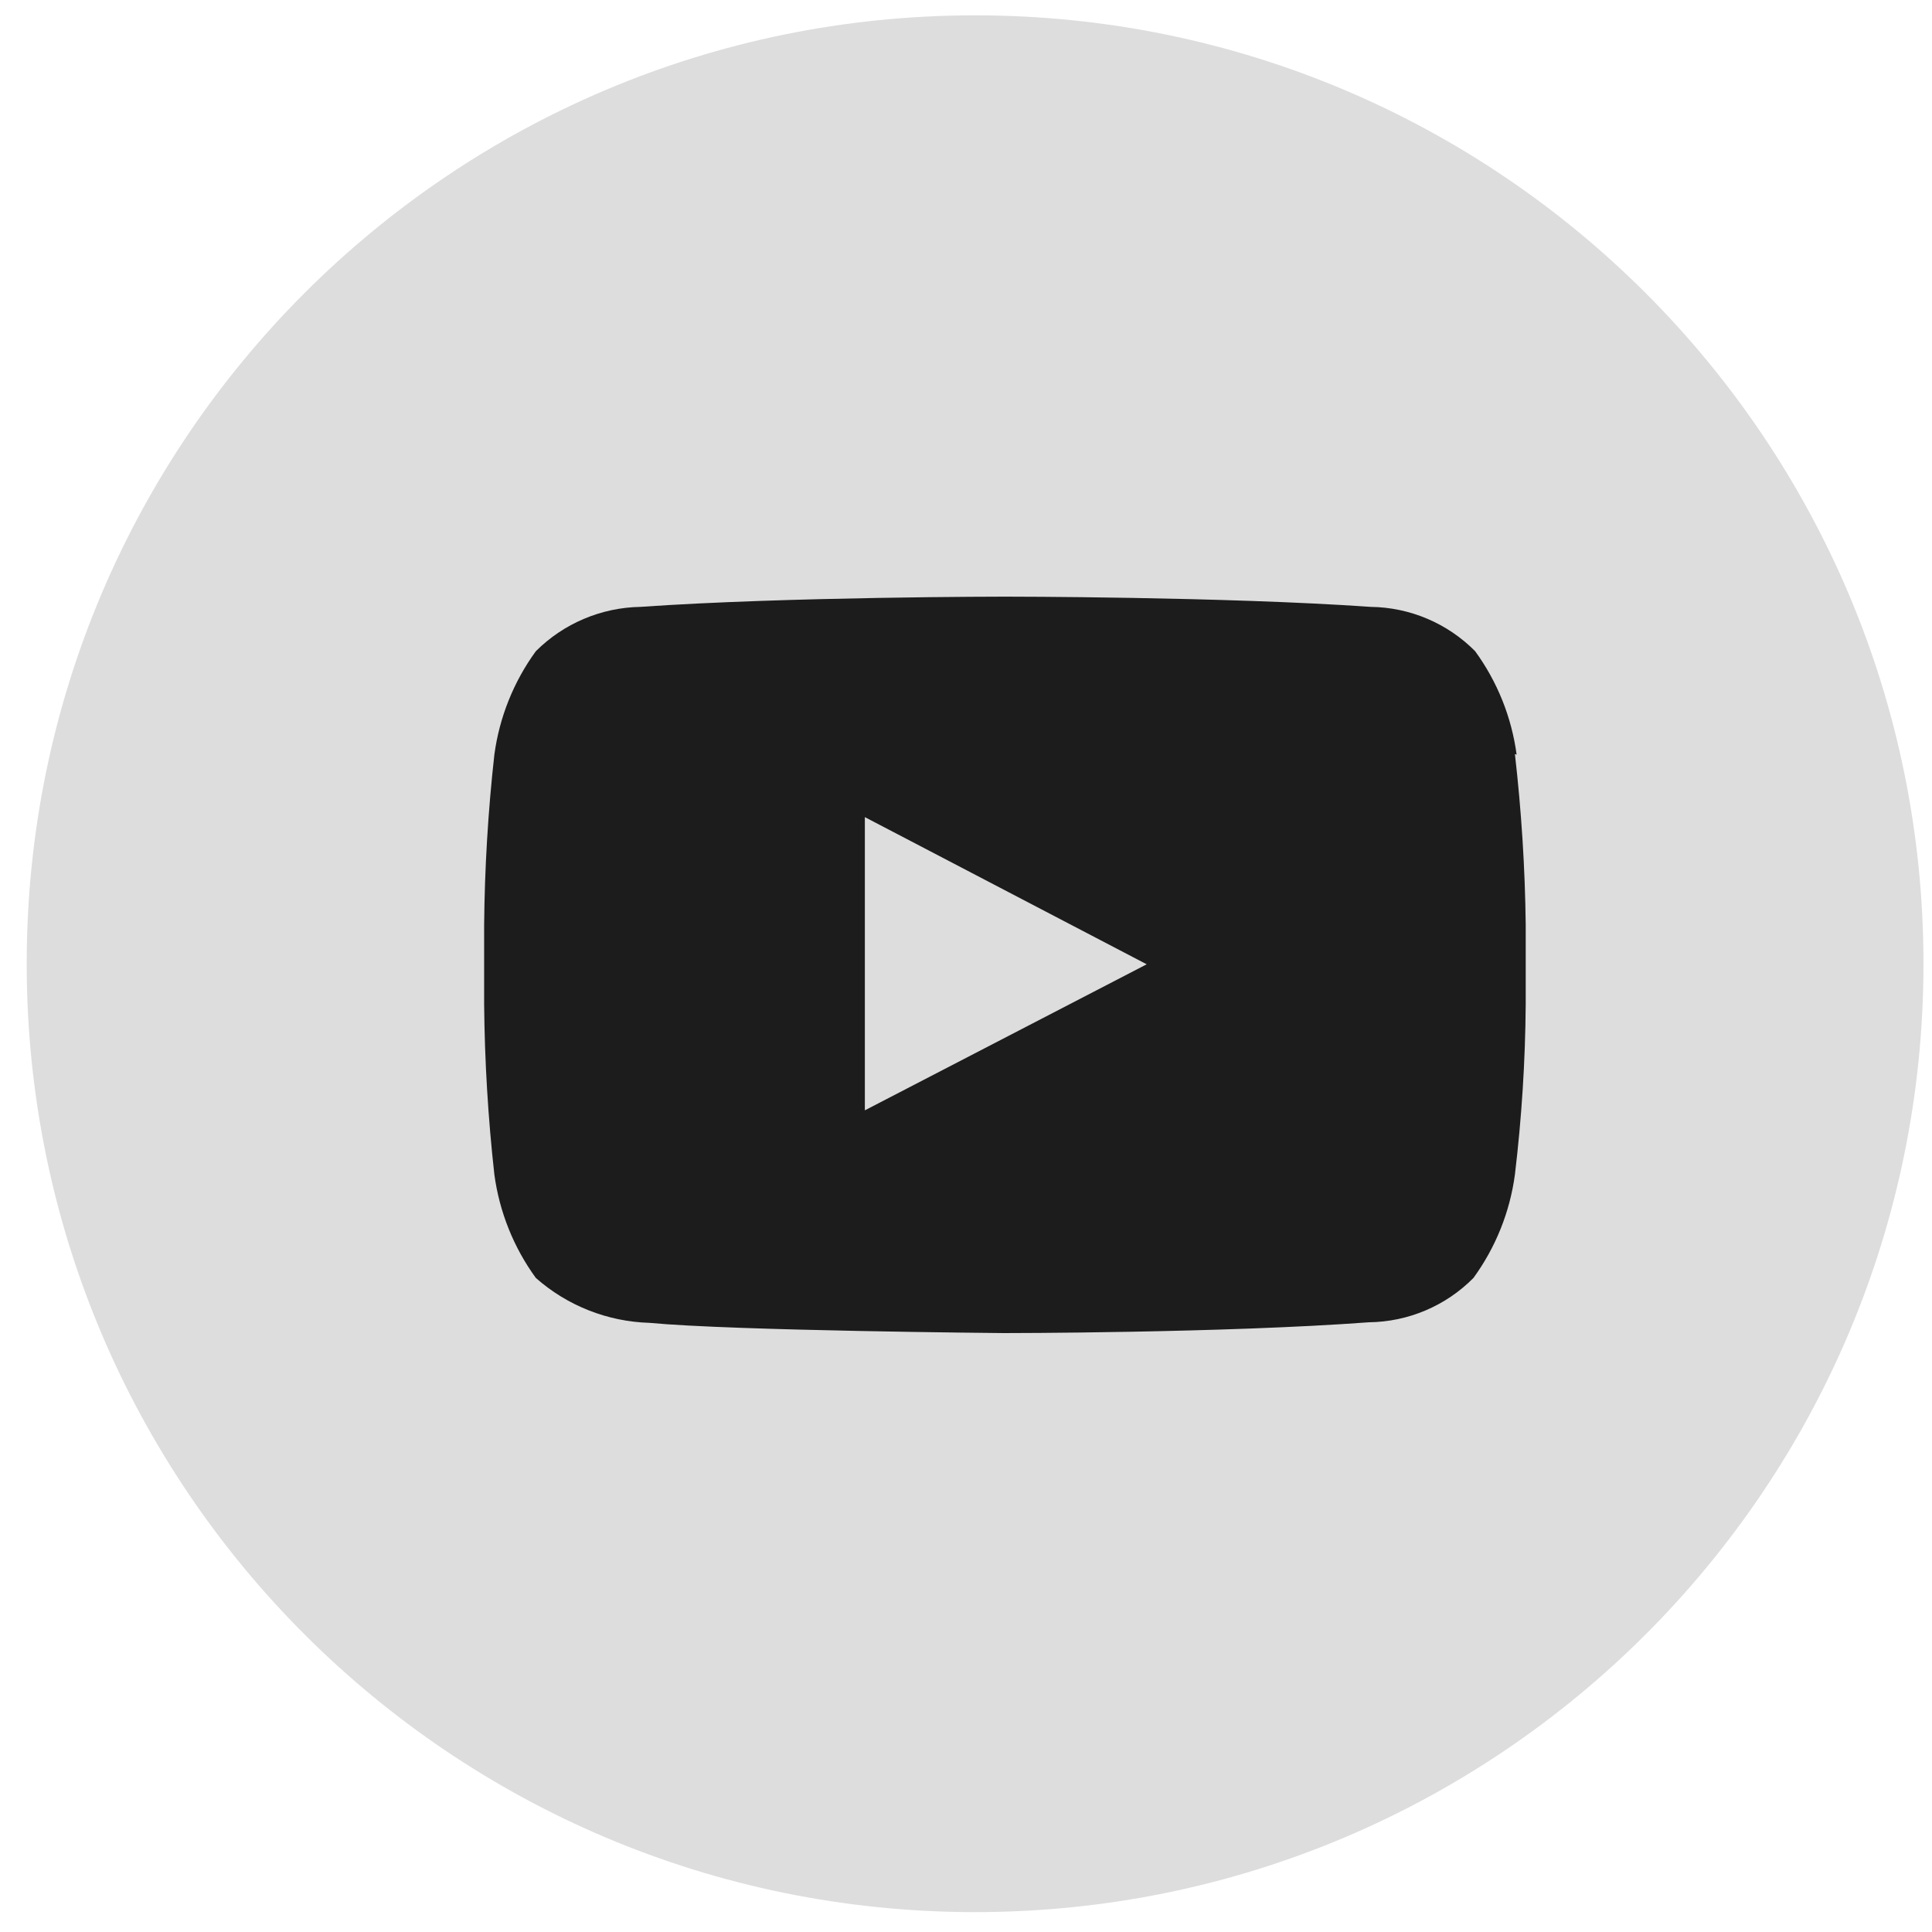
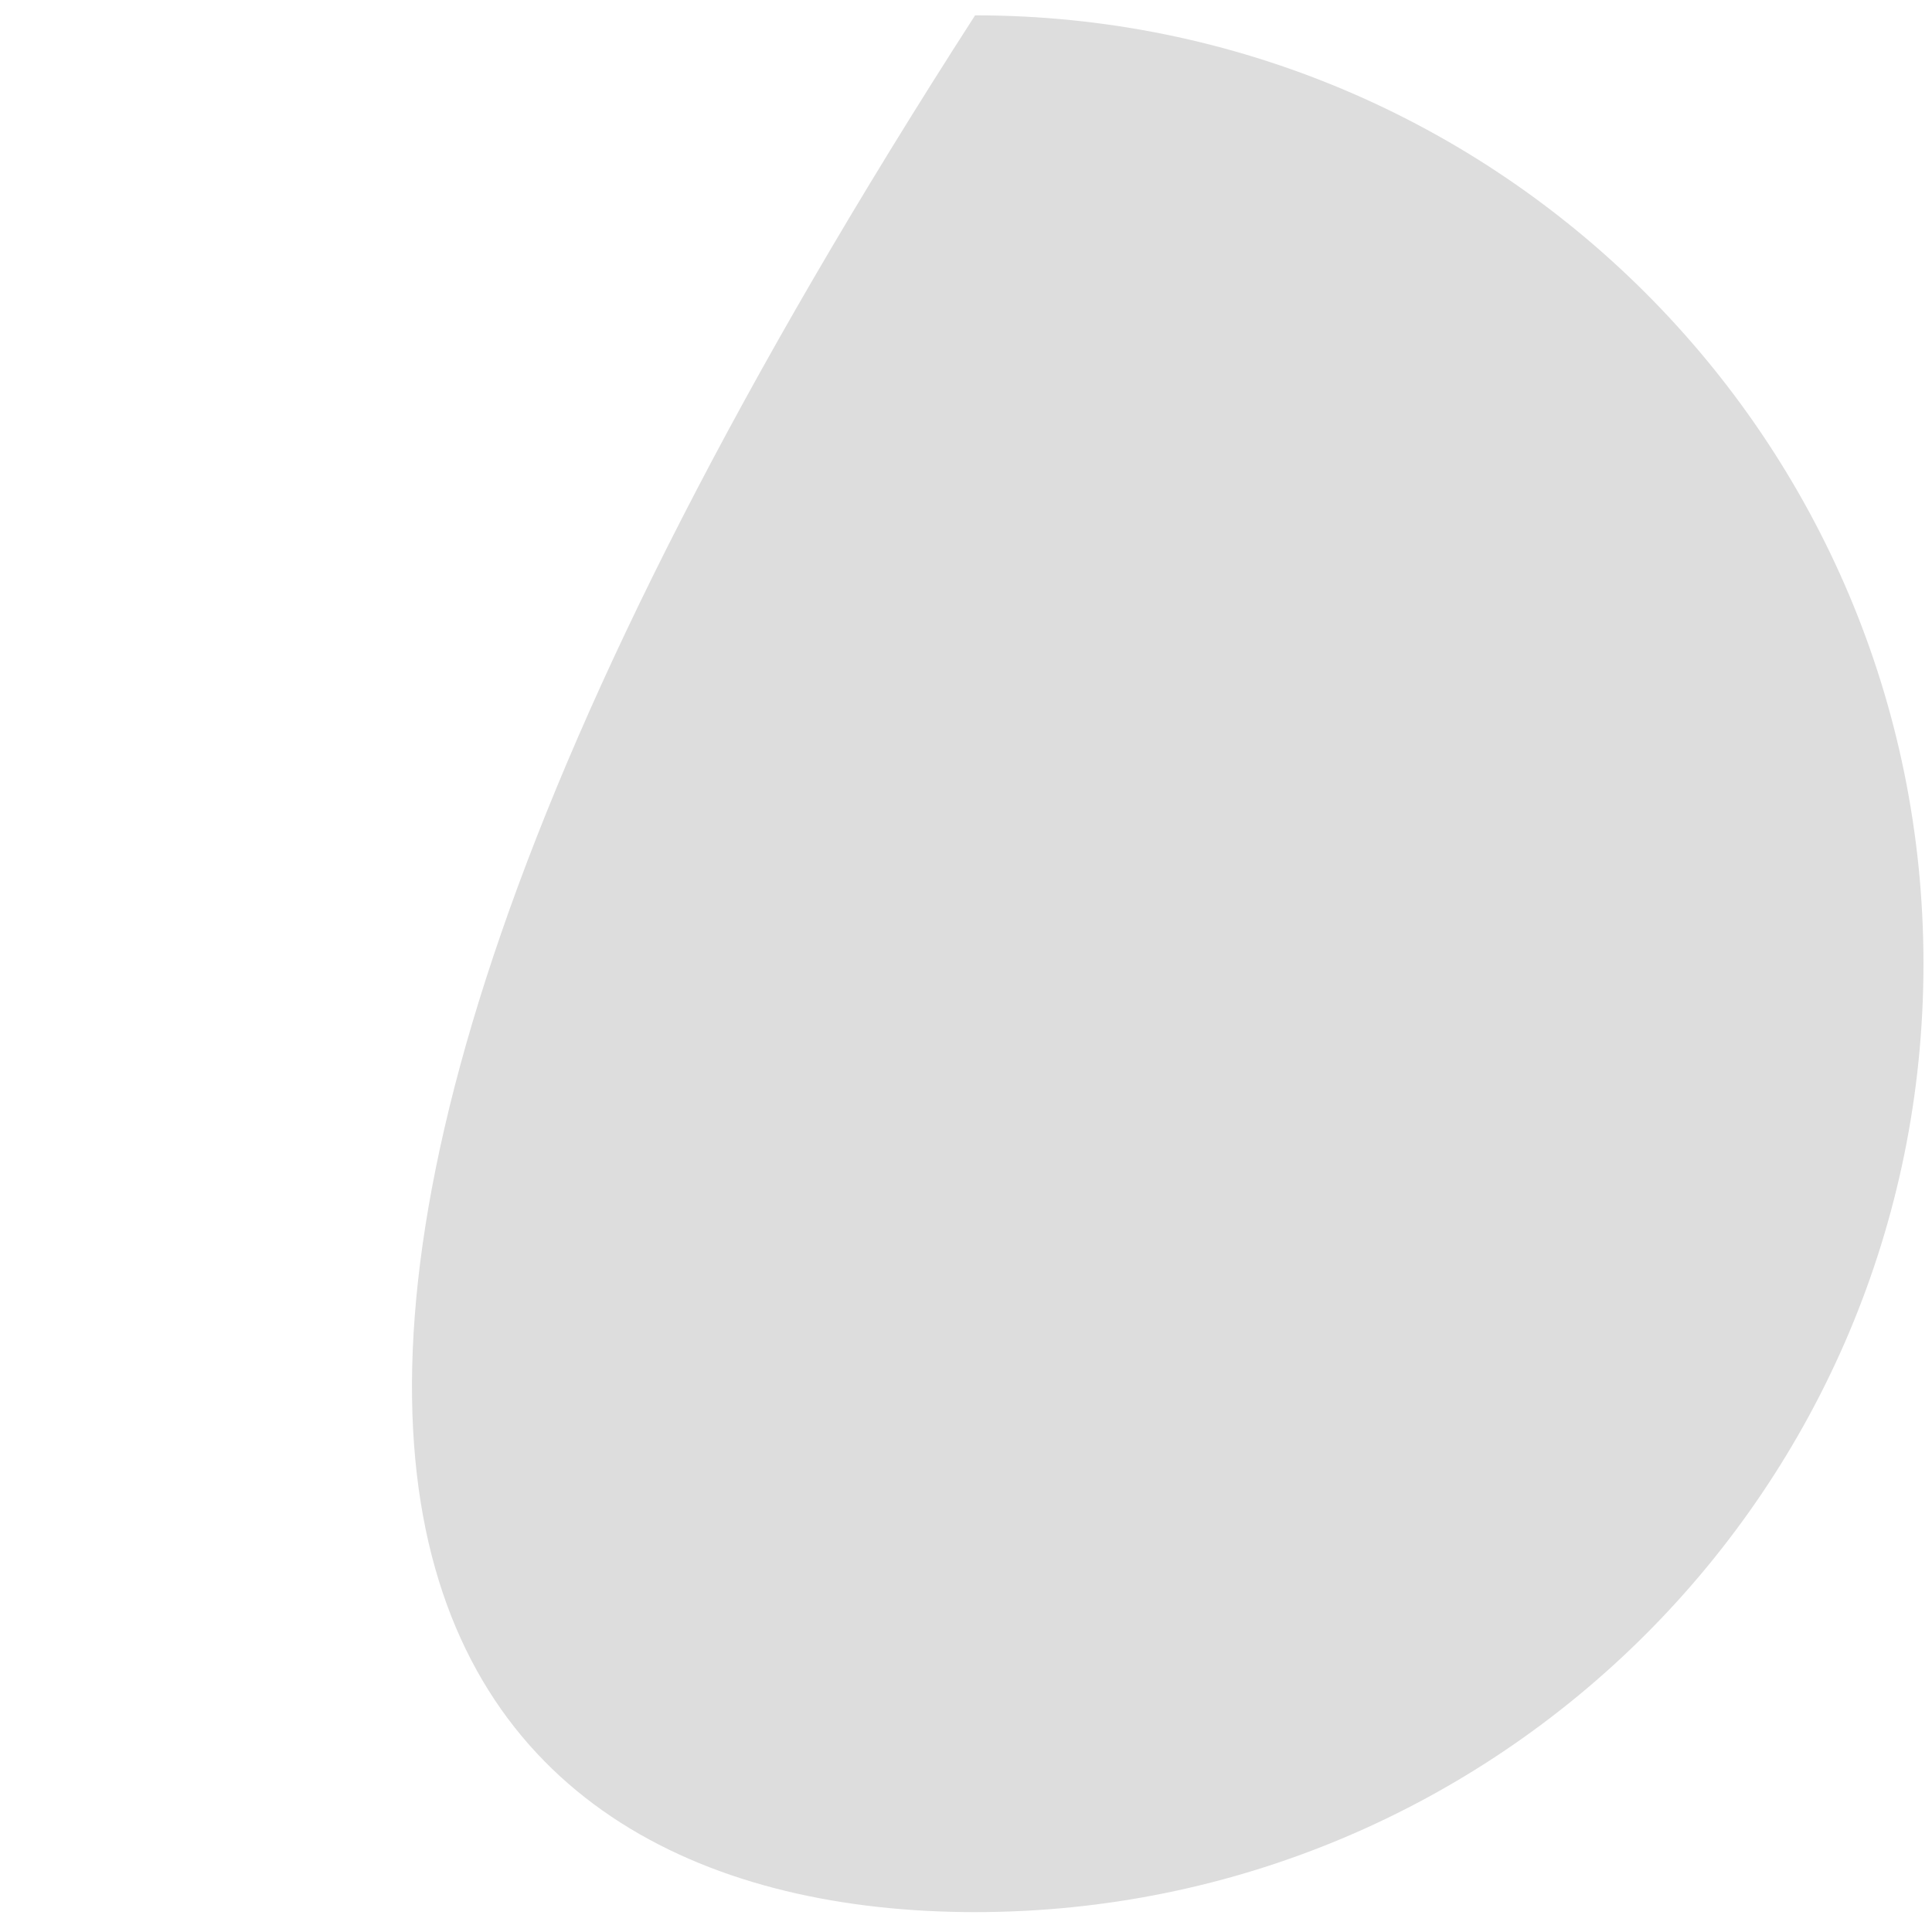
<svg xmlns="http://www.w3.org/2000/svg" width="34" height="34" viewBox="0 0 34 34" fill="none">
-   <path d="M17.16 33.65C26.378 33.65 33.85 26.178 33.85 16.96C33.85 7.742 26.378 0.27 17.16 0.27C7.942 0.27 0.47 7.742 0.47 16.96C0.47 26.178 7.942 33.65 17.16 33.65Z" fill="#DDDDDD" />
-   <path fill-rule="evenodd" clip-rule="evenodd" d="M26.69 13.28C26.602 12.622 26.351 11.997 25.96 11.46C25.473 10.968 24.812 10.688 24.12 10.68C21.55 10.5 17.69 10.5 17.69 10.5C17.69 10.5 13.84 10.5 11.27 10.68C10.579 10.692 9.919 10.972 9.43 11.46C9.039 11.997 8.789 12.622 8.7 13.28C8.589 14.276 8.529 15.277 8.52 16.28V17.67C8.529 18.672 8.589 19.674 8.7 20.67C8.789 21.328 9.039 21.953 9.43 22.49C9.984 22.979 10.691 23.258 11.43 23.28C12.9 23.42 17.67 23.46 17.67 23.46C17.67 23.46 21.53 23.46 24.09 23.27C24.782 23.262 25.443 22.982 25.93 22.49C26.321 21.953 26.572 21.328 26.66 20.67C26.779 19.674 26.843 18.673 26.85 17.67V16.27C26.838 15.267 26.774 14.266 26.66 13.27L26.69 13.28Z" fill="#1C1C1C" />
-   <path fill-rule="evenodd" clip-rule="evenodd" d="M15.22 19.54V14.38L20.18 16.97L15.22 19.54Z" fill="#DDDDDD" />
+   <path d="M17.16 33.65C26.378 33.65 33.85 26.178 33.85 16.96C33.85 7.742 26.378 0.27 17.16 0.27C0.47 26.178 7.942 33.65 17.16 33.65Z" fill="#DDDDDD" />
</svg>